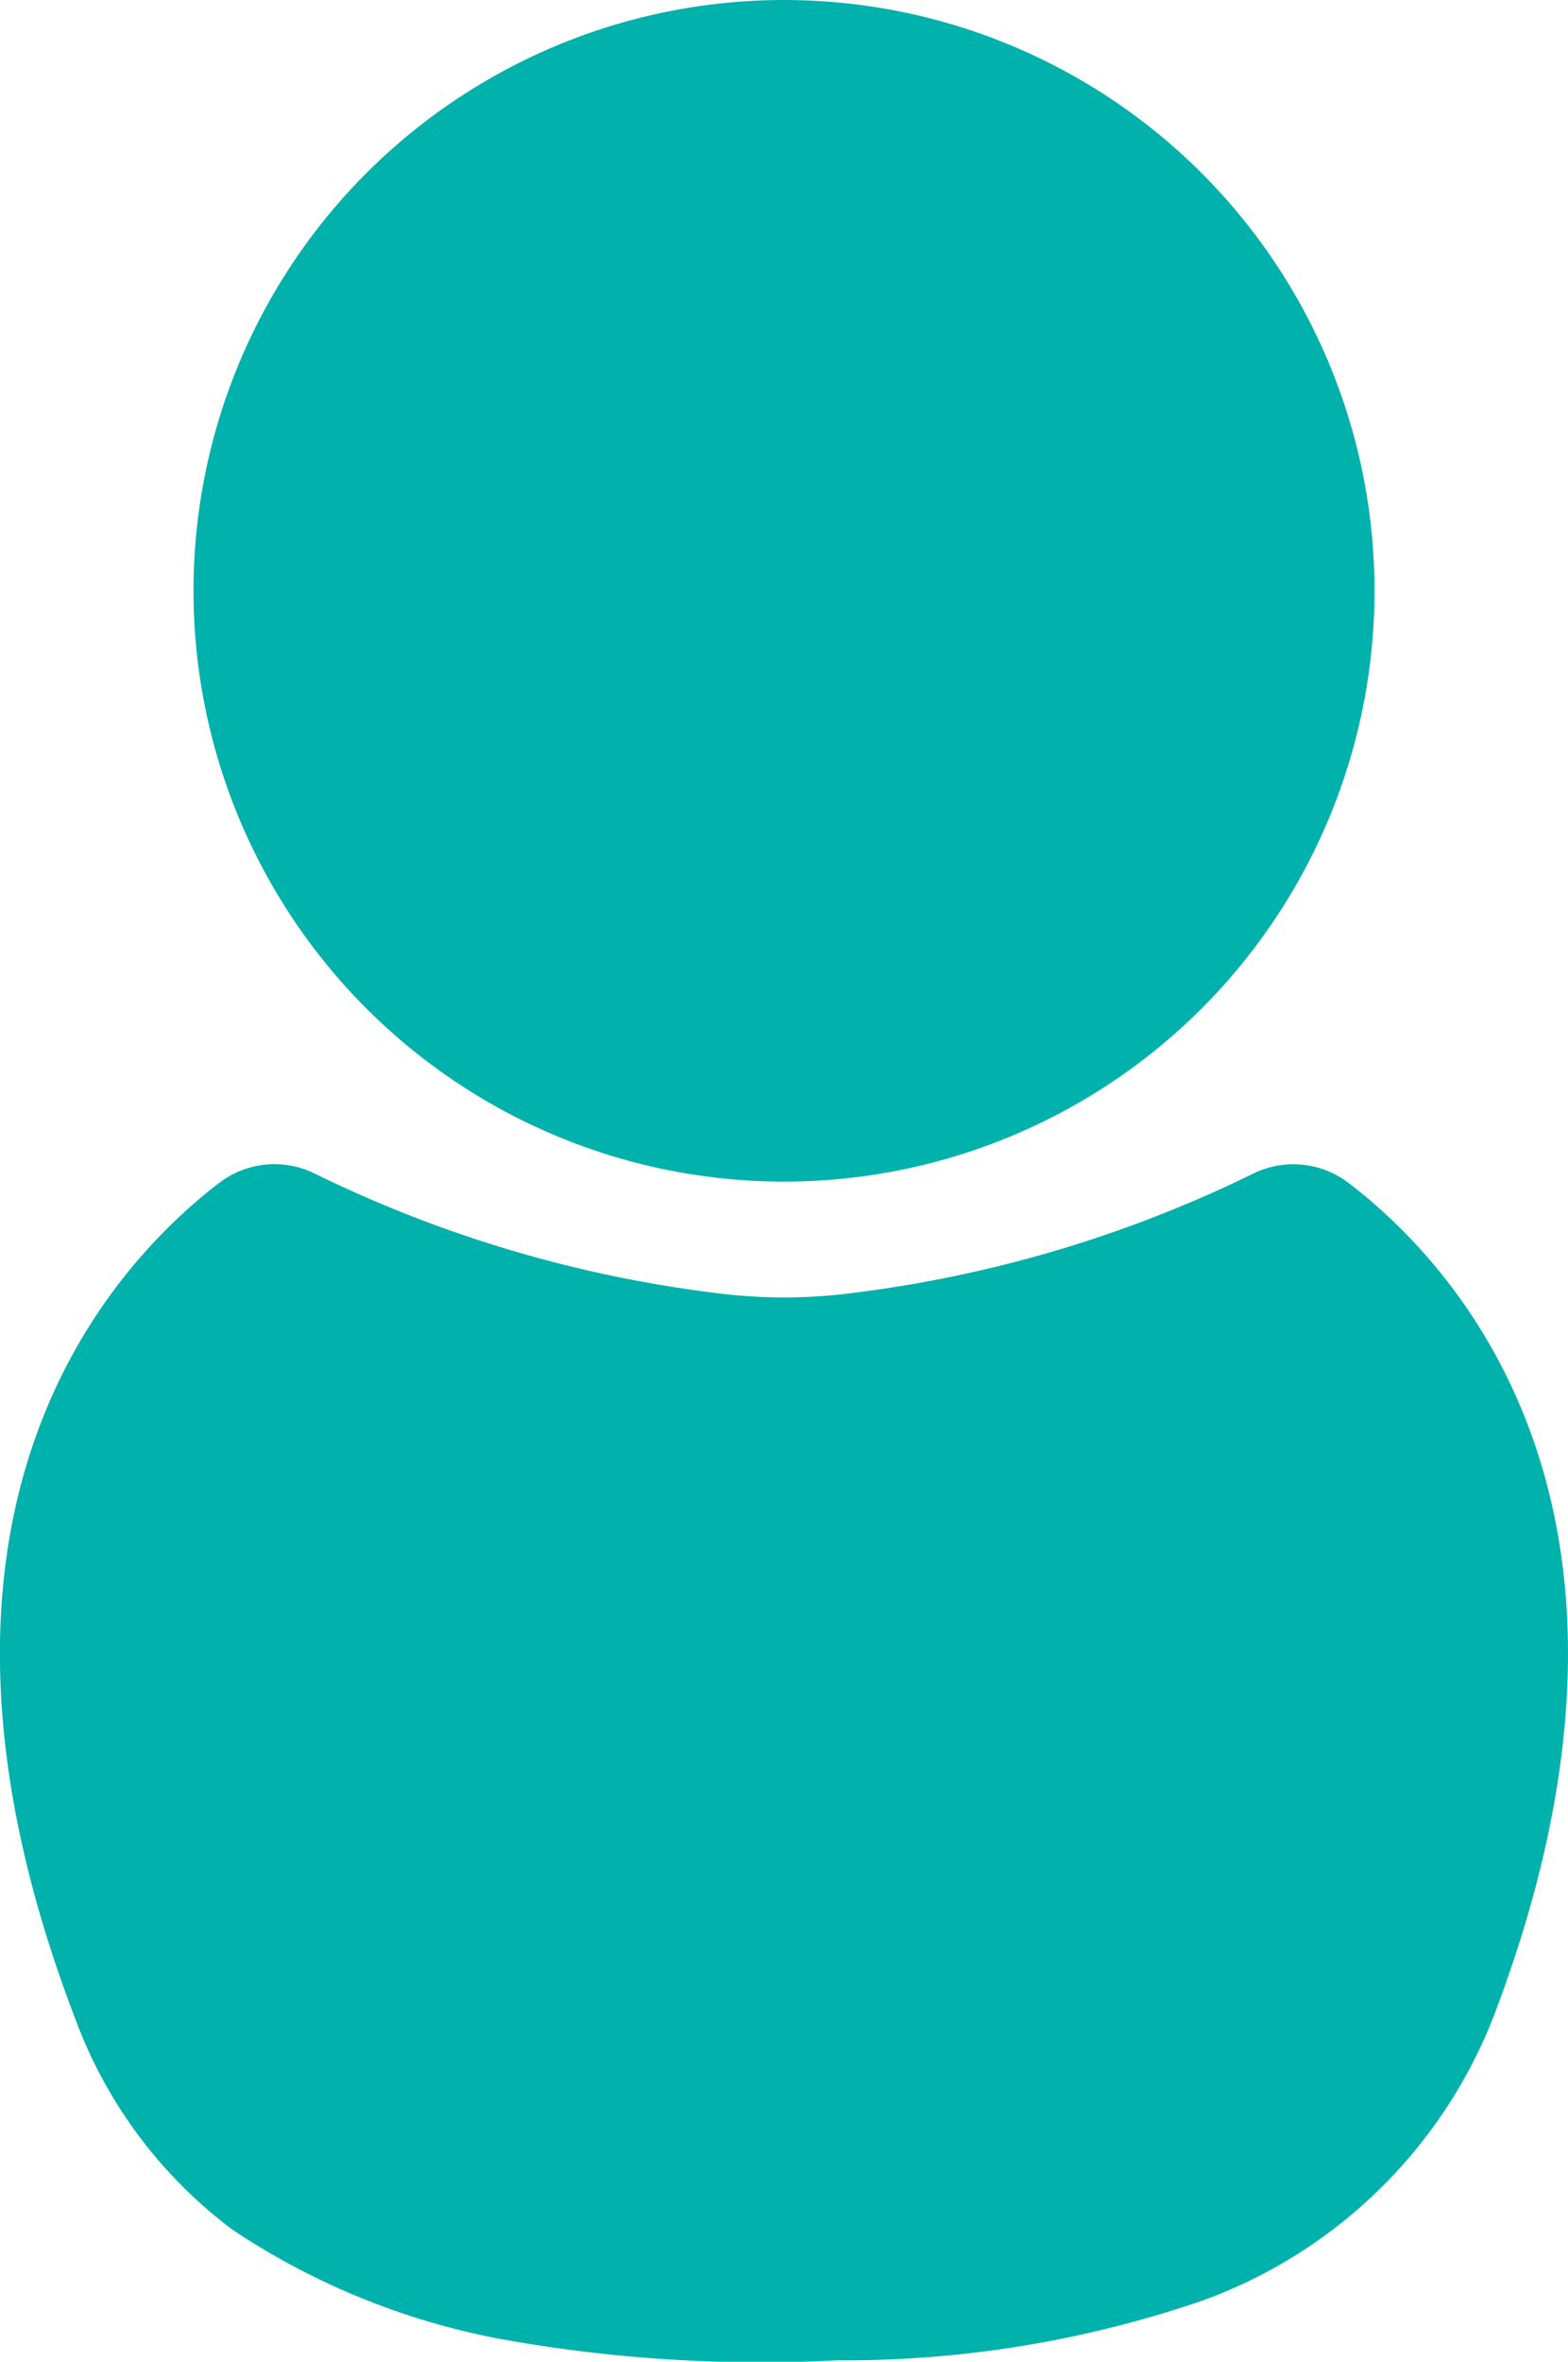
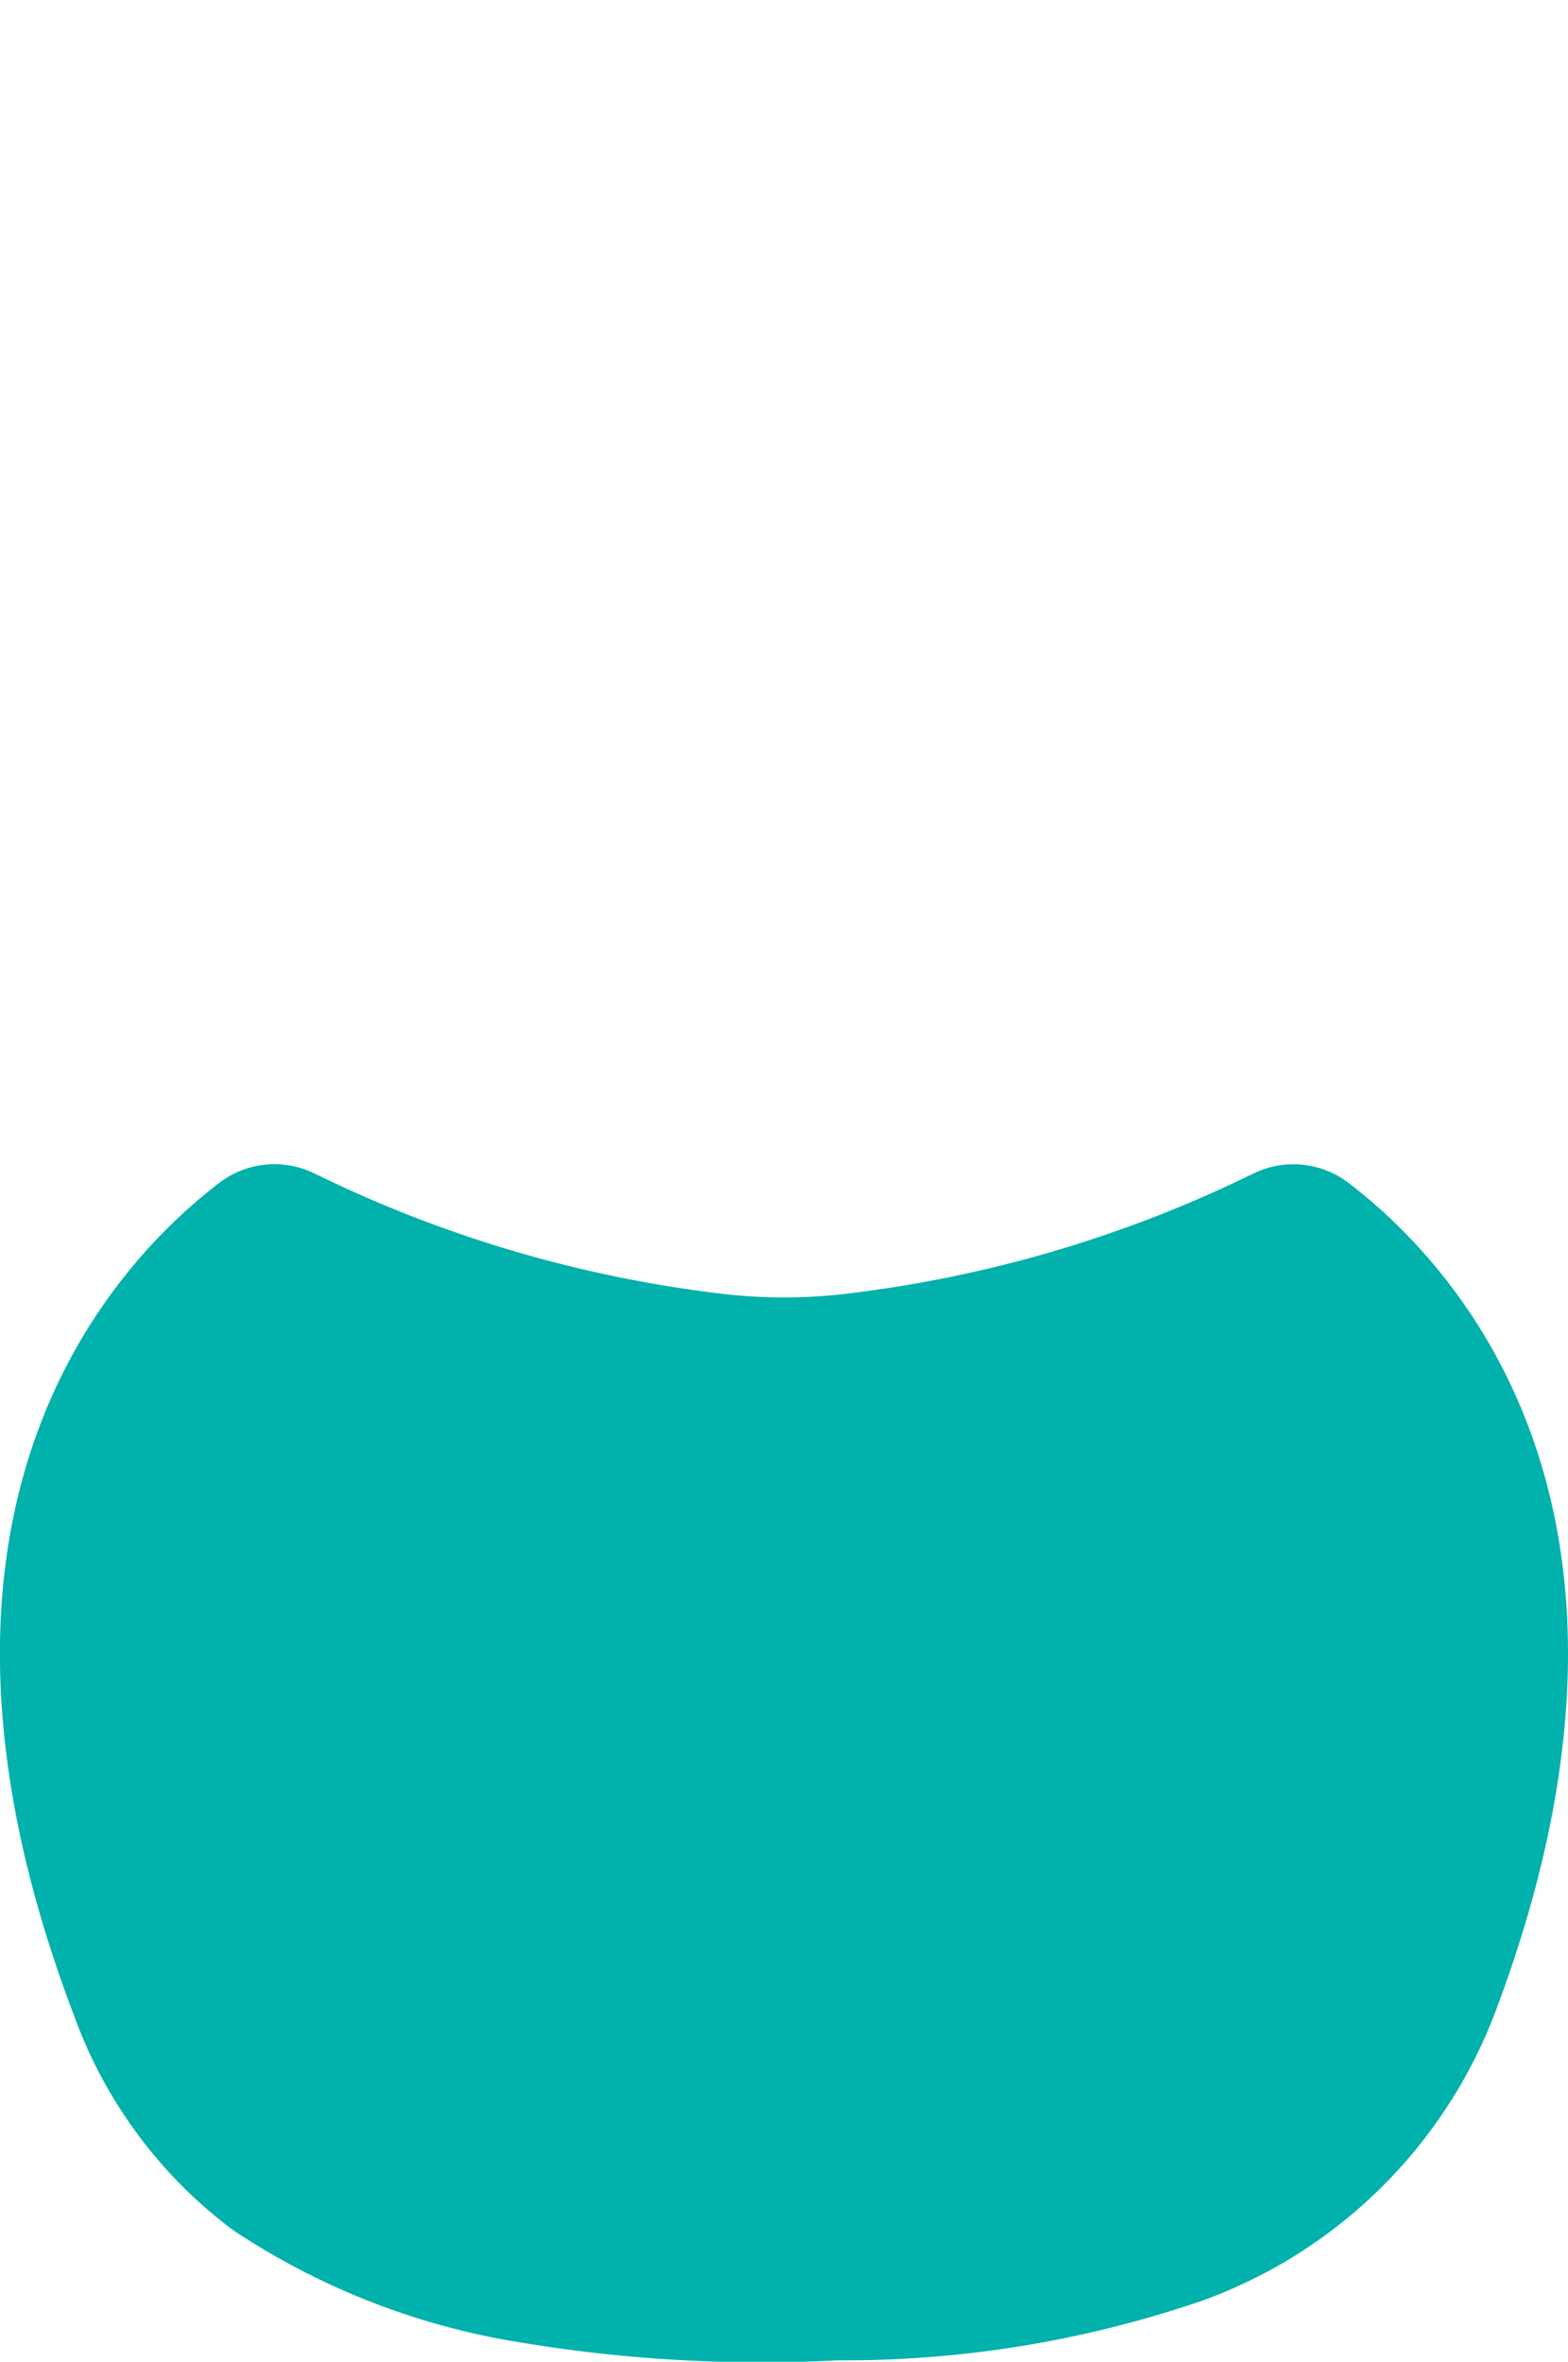
<svg xmlns="http://www.w3.org/2000/svg" id="Gruppe_19" data-name="Gruppe 19" width="21.328" height="32.108" viewBox="0 0 21.328 32.108">
-   <ellipse id="Ellipse_5" data-name="Ellipse 5" cx="8.032" cy="8.032" rx="8.032" ry="8.032" transform="translate(2.632)" fill="#00b1ac" />
  <path id="Pfad_33" data-name="Pfad 33" d="M296.636,588.9a17.178,17.178,0,0,1-5.611,1.647,7.232,7.232,0,0,1-1.568,0,17.178,17.178,0,0,1-5.611-1.647,1.238,1.238,0,0,0-1.288.133c-1.46,1.117-4.593,4.463-1.968,11.335a6.311,6.311,0,0,0,2.155,2.9,9.839,9.839,0,0,0,3.653,1.484,19.957,19.957,0,0,0,4.569.288,15.031,15.031,0,0,0,4.957-.809,6.7,6.7,0,0,0,3.967-3.861c2.625-6.873-.508-10.219-1.968-11.335A1.238,1.238,0,0,0,296.636,588.9Z" transform="translate(-279.577 -572.951)" fill="#00b1ac" />
</svg>